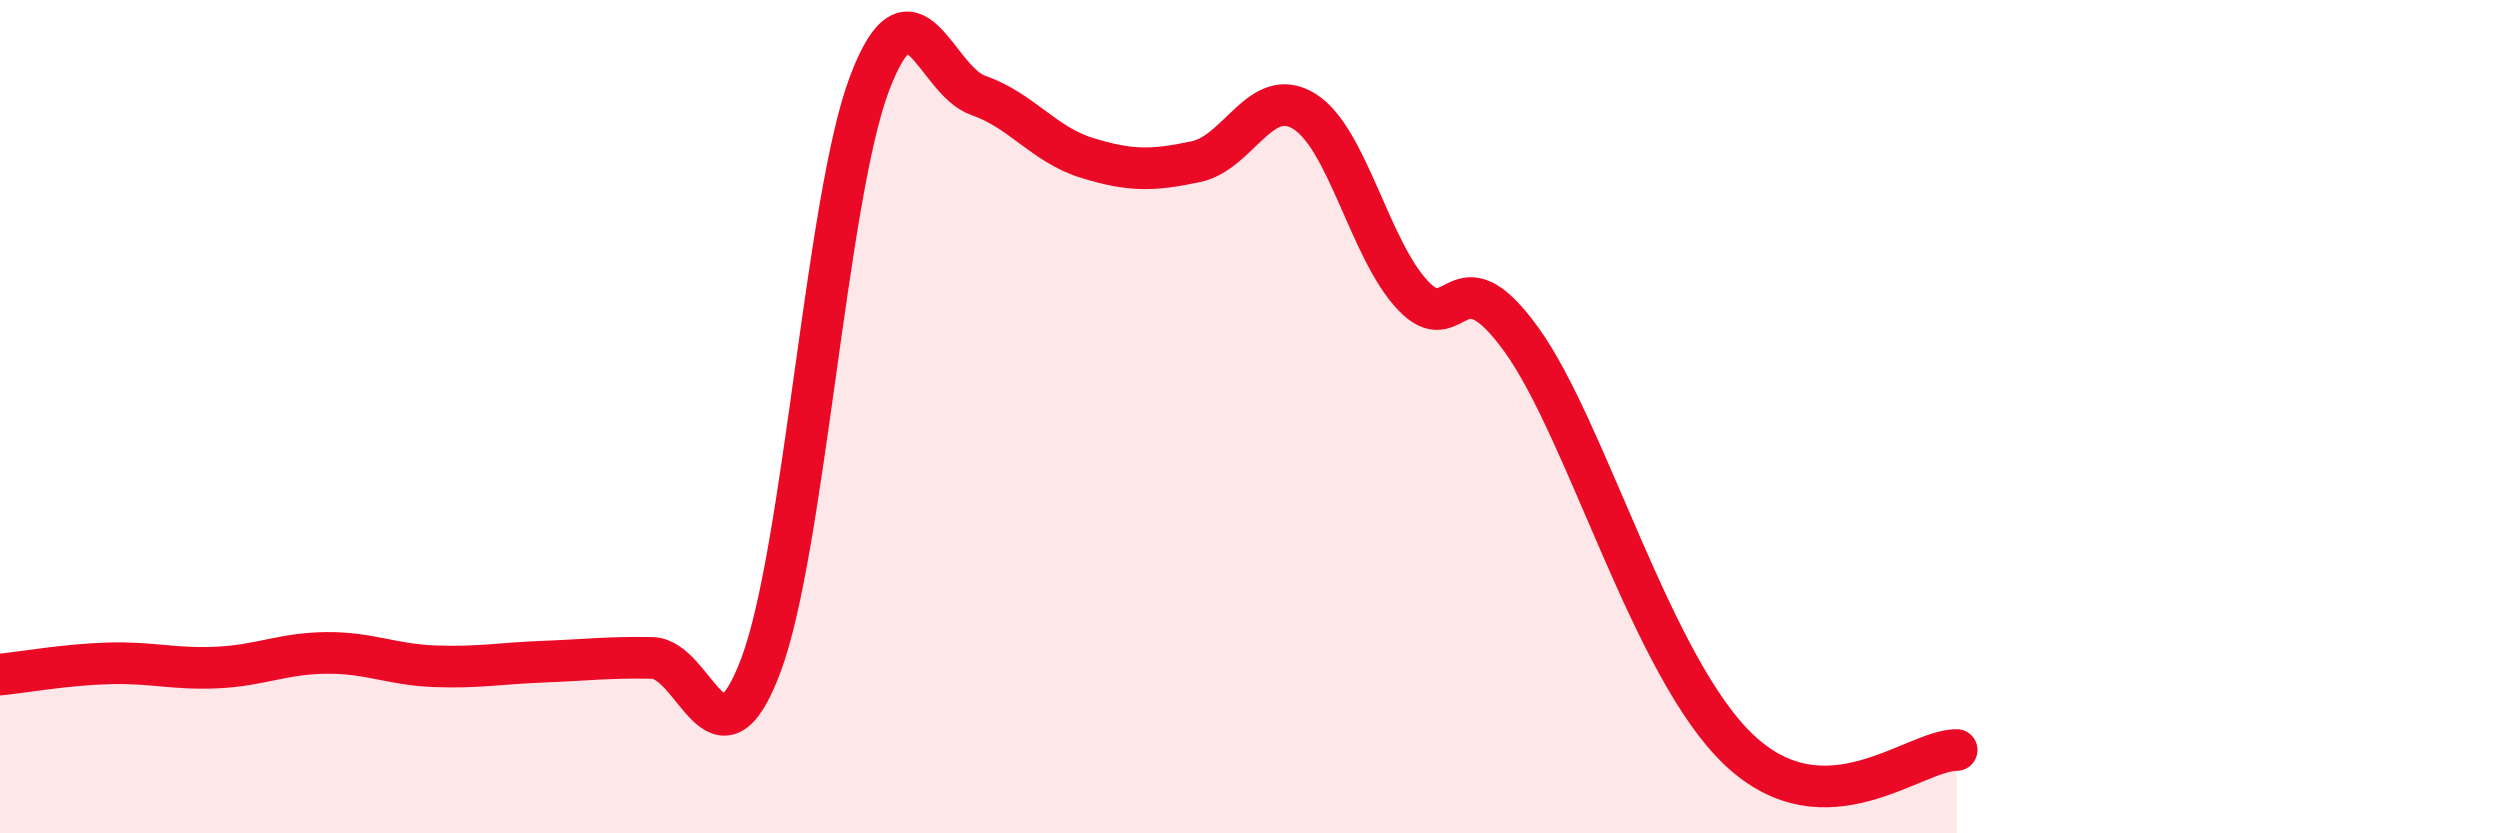
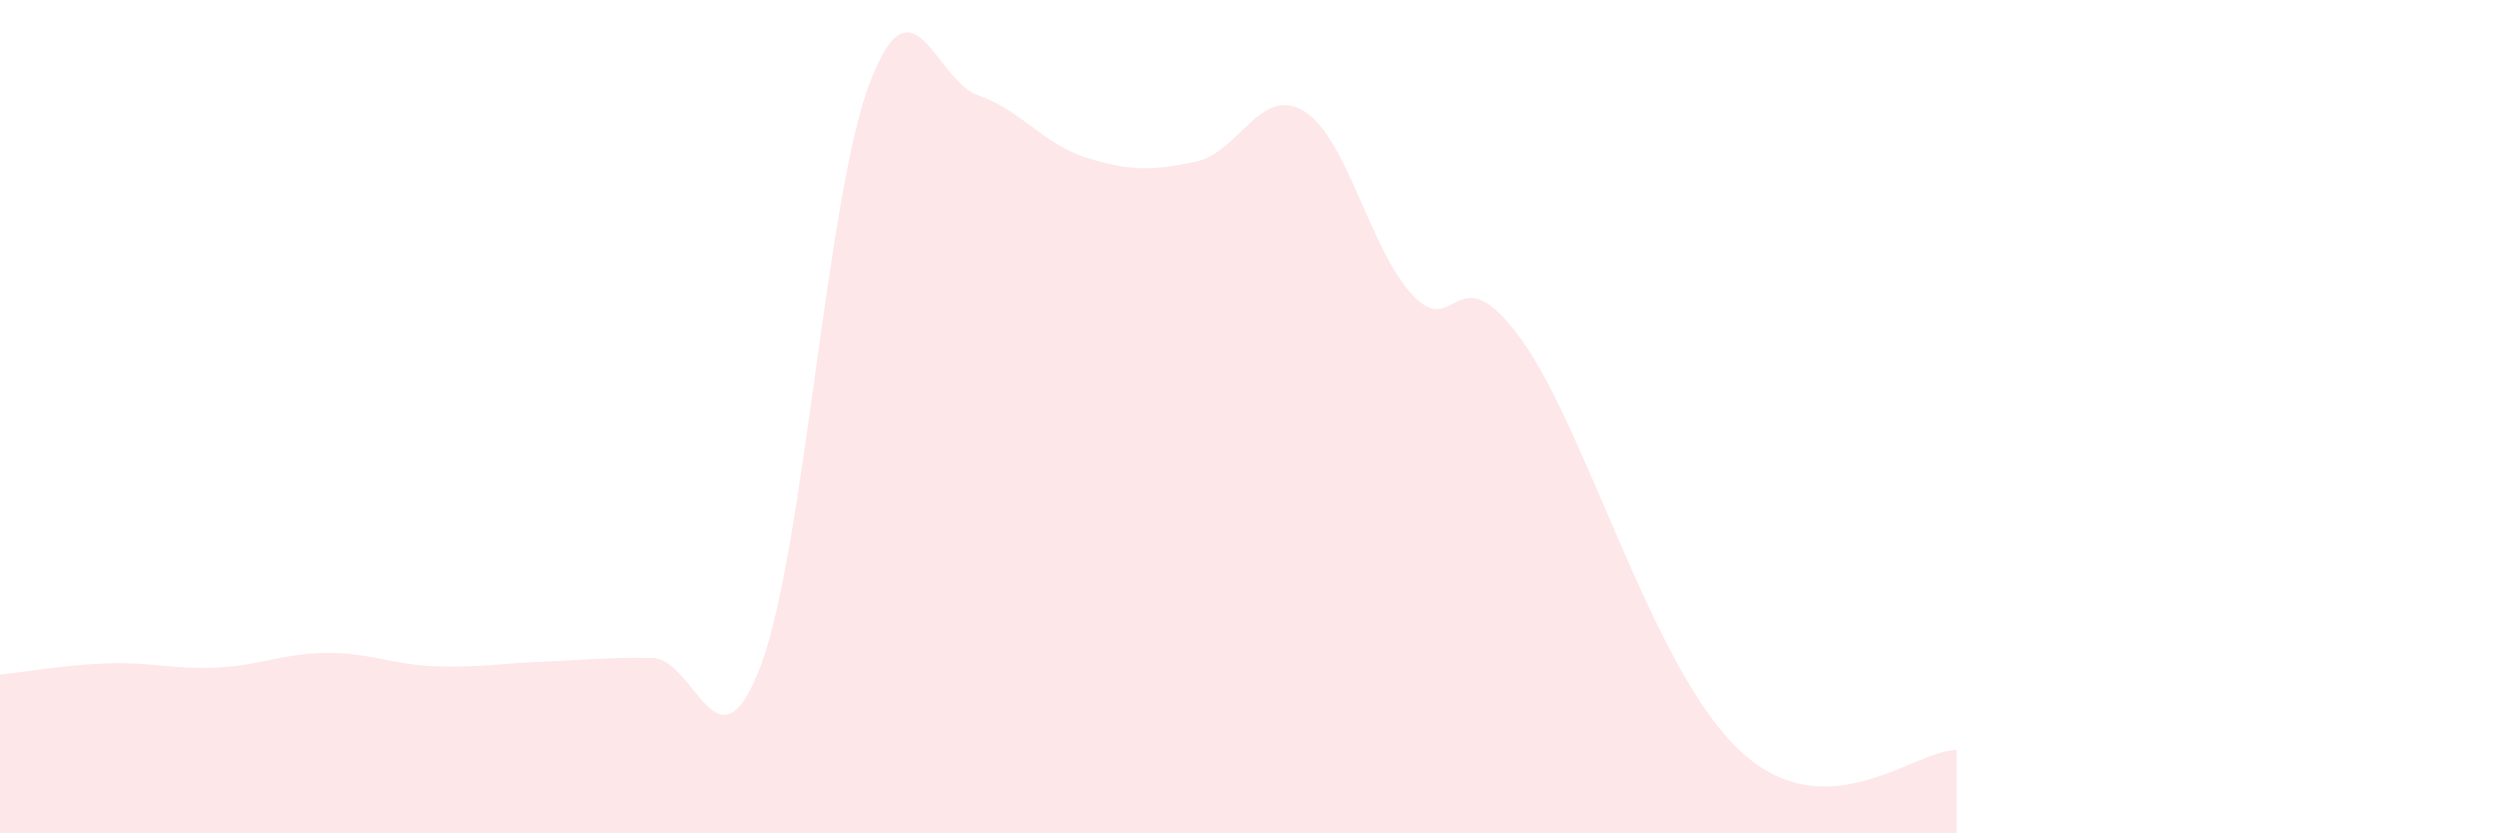
<svg xmlns="http://www.w3.org/2000/svg" width="60" height="20" viewBox="0 0 60 20">
  <path d="M 0,16.19 C 0.52,16.14 1.57,15.95 2.61,15.92 C 3.65,15.89 4.18,16.07 5.22,16.02 C 6.26,15.97 6.79,15.68 7.83,15.67 C 8.87,15.66 9.39,15.95 10.43,15.99 C 11.47,16.03 12,15.92 13.04,15.88 C 14.08,15.84 14.61,15.77 15.65,15.79 C 16.69,15.81 17.22,18.73 18.26,15.97 C 19.3,13.21 19.83,4.74 20.87,2 C 21.91,-0.74 22.44,1.93 23.48,2.29 C 24.52,2.65 25.05,3.47 26.09,3.79 C 27.13,4.11 27.66,4.1 28.7,3.88 C 29.74,3.66 30.26,2.03 31.3,2.67 C 32.34,3.31 32.87,5.99 33.91,7.09 C 34.95,8.19 34.95,5.98 36.52,8.16 C 38.09,10.34 39.65,16.03 41.74,18 C 43.83,19.97 45.92,18 46.96,18L46.96 20L0 20Z" fill="#EB0A25" opacity="0.1" stroke-linecap="round" stroke-linejoin="round" />
-   <path d="M 0,16.19 C 0.52,16.14 1.57,15.95 2.61,15.92 C 3.65,15.89 4.18,16.07 5.22,16.02 C 6.26,15.97 6.79,15.68 7.83,15.67 C 8.87,15.66 9.39,15.95 10.43,15.99 C 11.47,16.03 12,15.92 13.04,15.88 C 14.08,15.84 14.61,15.77 15.65,15.79 C 16.69,15.81 17.22,18.73 18.26,15.97 C 19.3,13.21 19.83,4.74 20.87,2 C 21.91,-0.74 22.44,1.93 23.48,2.29 C 24.52,2.65 25.05,3.47 26.09,3.79 C 27.13,4.11 27.66,4.1 28.7,3.88 C 29.74,3.66 30.26,2.03 31.3,2.67 C 32.34,3.31 32.87,5.99 33.91,7.09 C 34.95,8.19 34.95,5.98 36.52,8.16 C 38.09,10.34 39.65,16.03 41.74,18 C 43.83,19.97 45.92,18 46.96,18" stroke="#EB0A25" stroke-width="1" fill="none" stroke-linecap="round" stroke-linejoin="round" />
</svg>